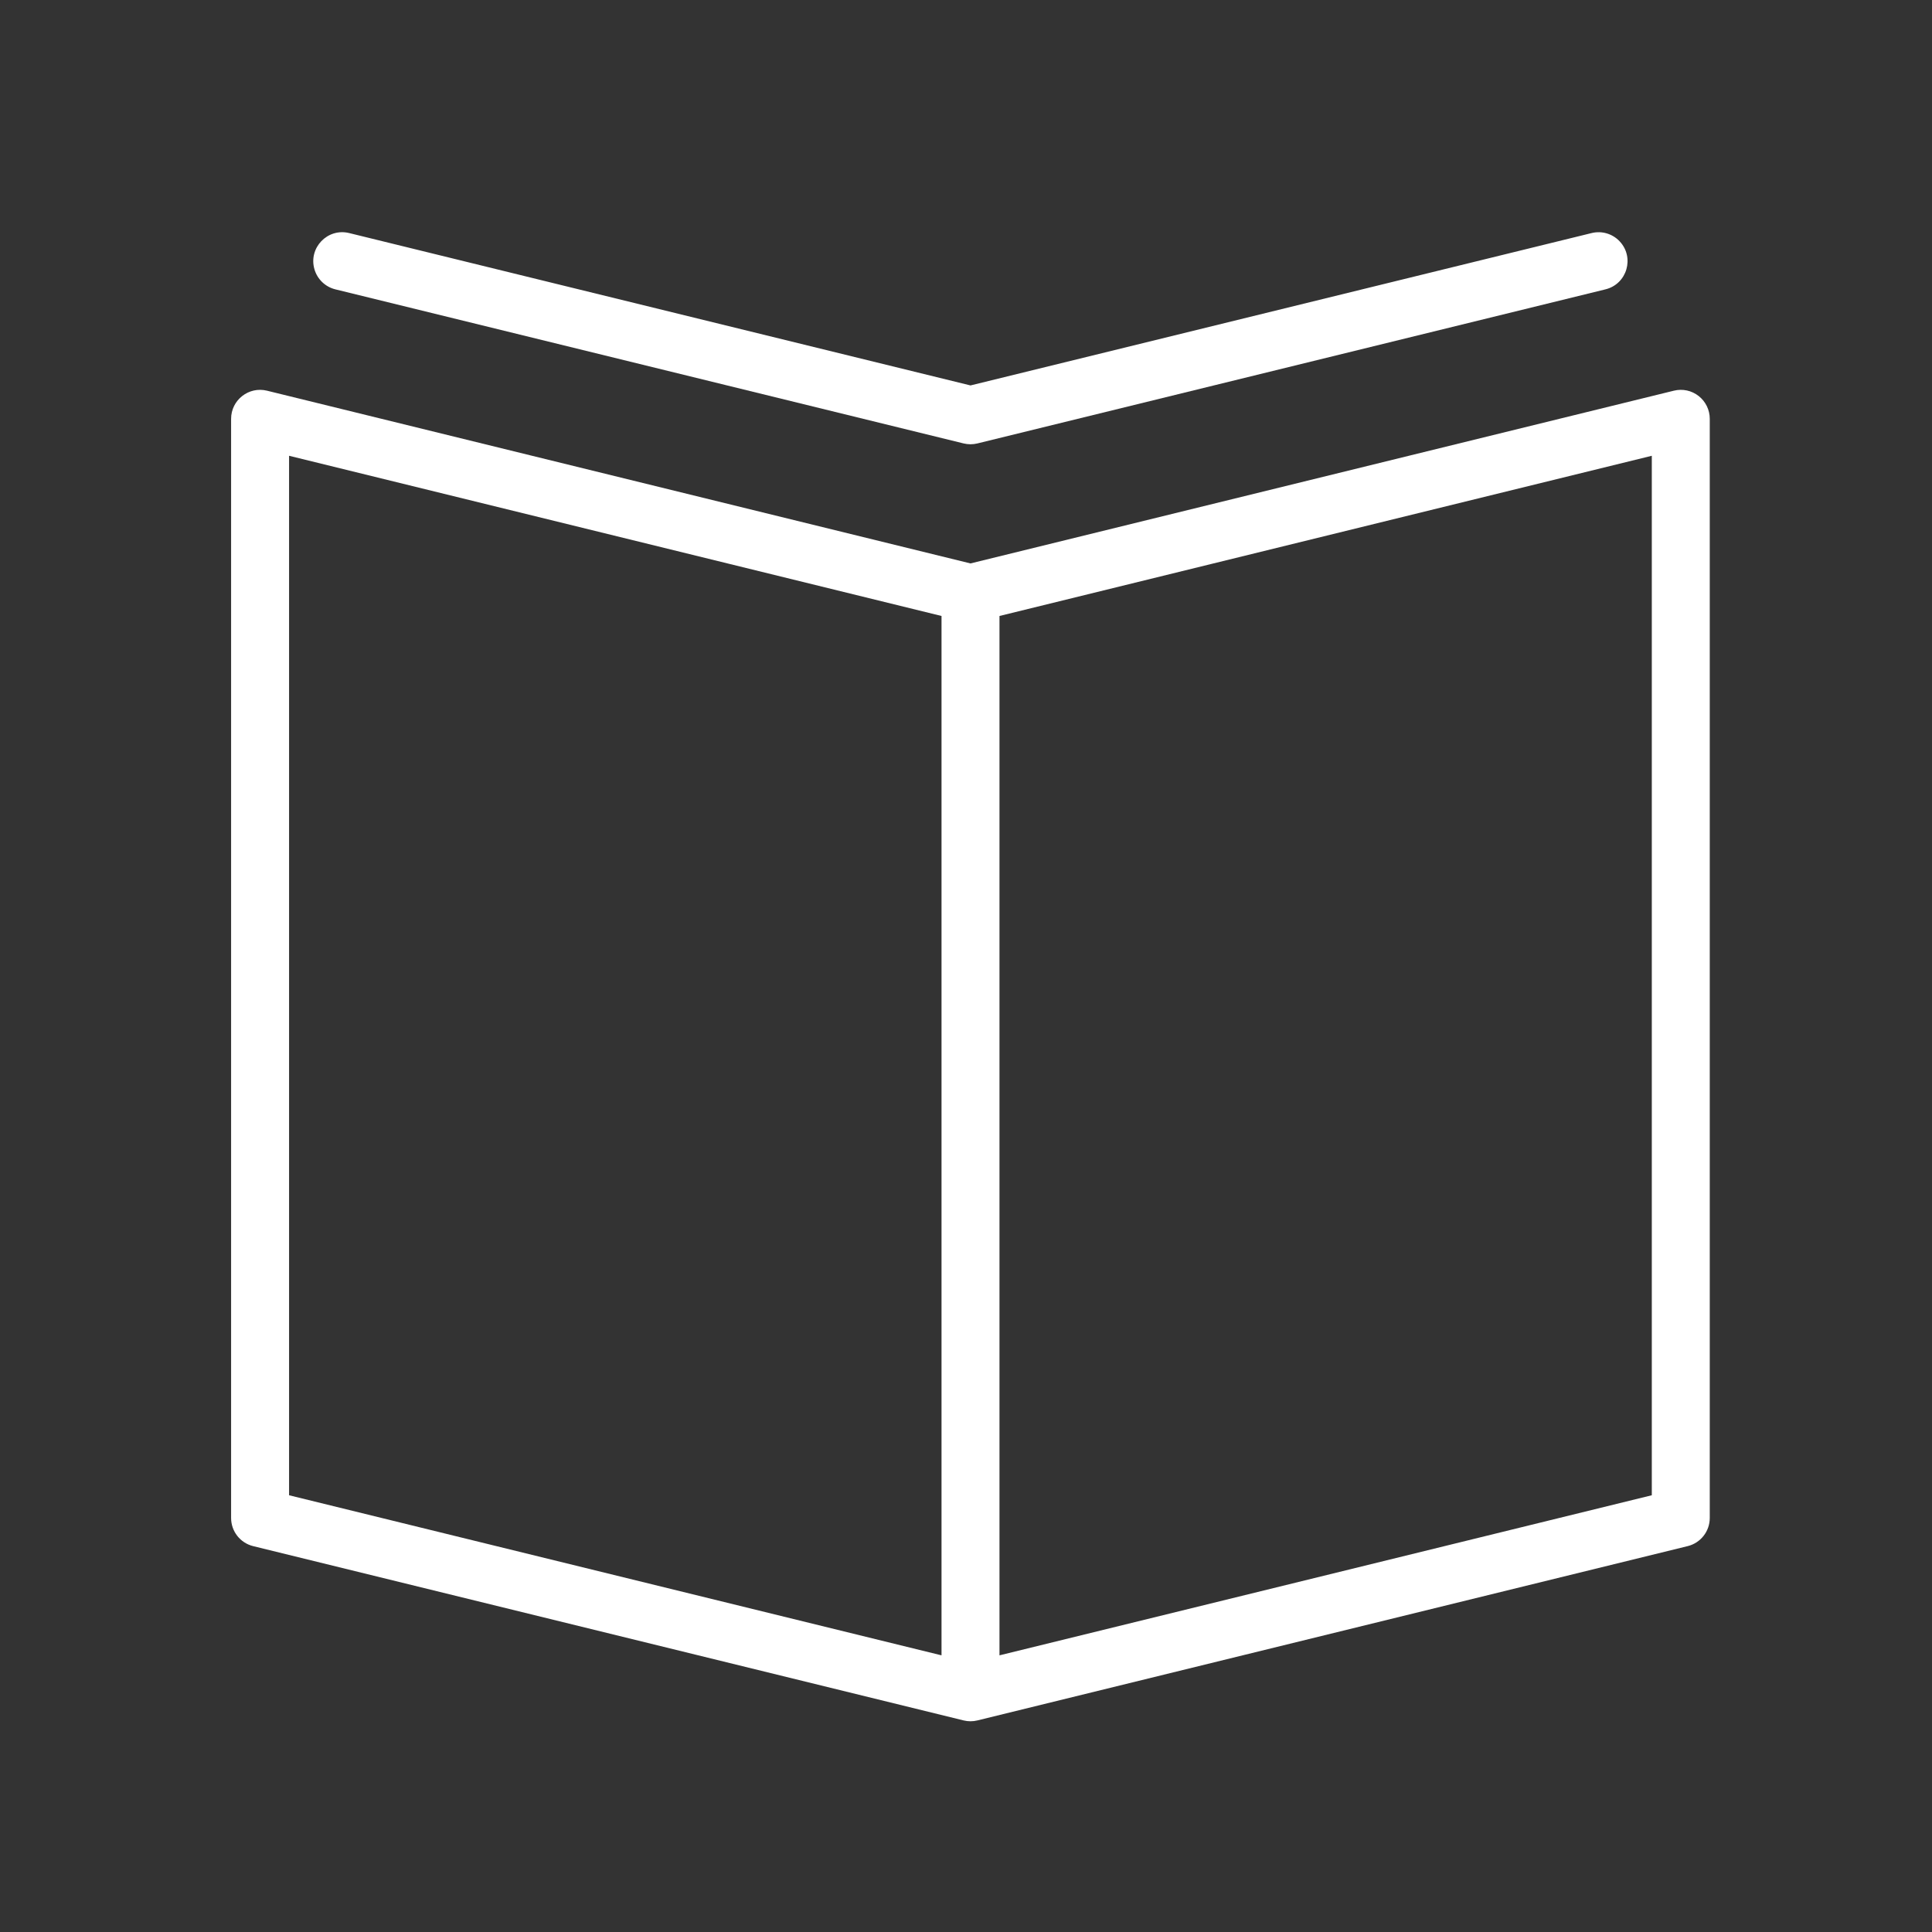
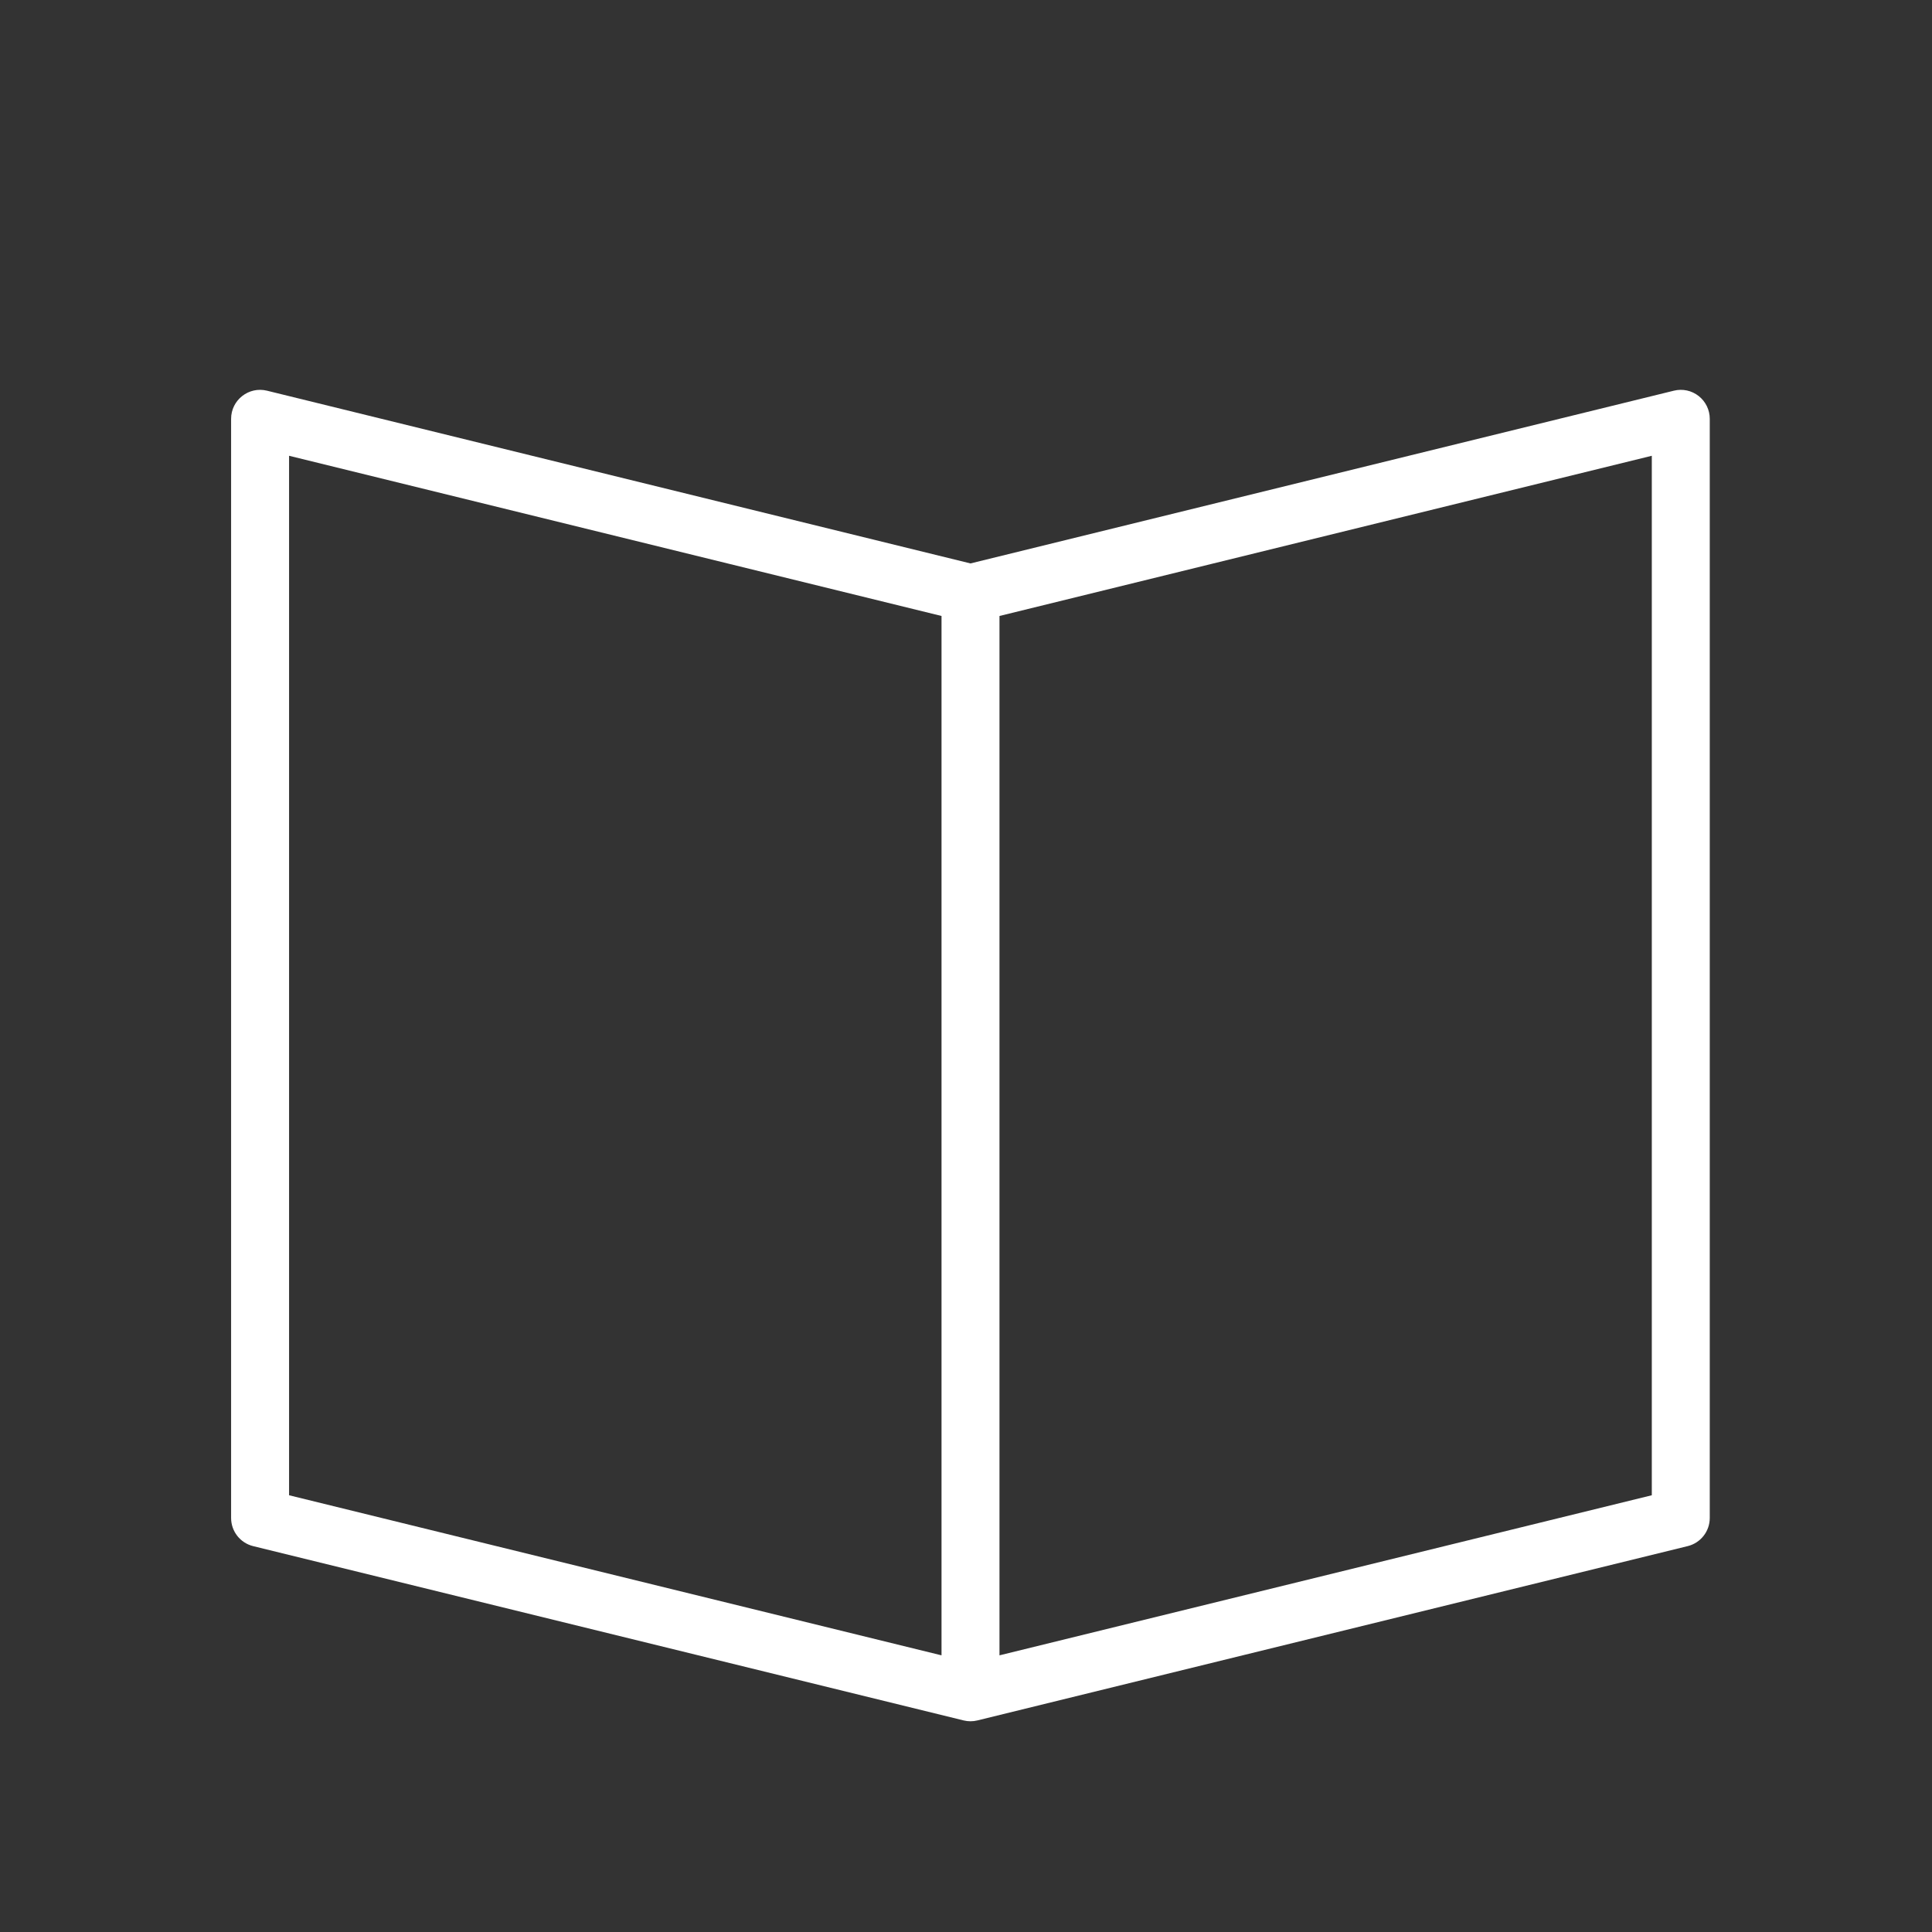
<svg xmlns="http://www.w3.org/2000/svg" viewBox="1950 2450 100 100" width="100" height="100">
  <rect x="1950" y="2450" width="100" height="100" fill="#333333" stroke="none" />
  <path fill="#ffffff" stroke="none" fill-opacity="1" stroke-width="1" stroke-opacity="1" color="rgb(51, 51, 51)" fill-rule="evenodd" font-size-adjust="none" id="tSvg4616ff35aa" d="M 2037.923 2470.498 C 2037.561 2470.212 2037.087 2470.111 2036.639 2470.222 C 2024.504 2473.202 2012.368 2476.183 2000.233 2479.163 C 1988.095 2476.183 1975.958 2473.202 1963.82 2470.222 C 1962.875 2469.99 1961.962 2470.705 1961.962 2471.678 C 1961.962 2490.642 1961.962 2509.607 1961.962 2528.571 C 1961.962 2529.262 1962.434 2529.864 1963.105 2530.028 C 1975.362 2533.035 1987.619 2536.042 1999.876 2539.049 C 2000.111 2539.107 2000.355 2539.107 2000.59 2539.049 C 2012.845 2536.042 2025.099 2533.034 2037.354 2530.027 C 2038.025 2529.863 2038.497 2529.261 2038.497 2528.57 C 2038.497 2509.606 2038.497 2490.641 2038.497 2471.677C 2038.497 2471.217 2038.285 2470.782 2037.923 2470.498Z M 1964.962 2473.591 C 1976.219 2476.355 1987.476 2479.119 1998.733 2481.883 C 1998.733 2499.815 1998.733 2517.748 1998.733 2535.68 C 1987.476 2532.918 1976.219 2530.156 1964.962 2527.394C 1964.962 2509.46 1964.962 2491.525 1964.962 2473.591Z M 2035.497 2527.394 C 2024.242 2530.156 2012.988 2532.918 2001.733 2535.68 C 2001.733 2517.748 2001.733 2499.815 2001.733 2481.883 C 2012.988 2479.119 2024.242 2476.355 2035.497 2473.591C 2035.497 2491.525 2035.497 2509.46 2035.497 2527.394Z" />
-   <path fill="#ffffff" stroke="none" fill-opacity="1" stroke-width="1" stroke-opacity="1" color="rgb(51, 51, 51)" fill-rule="evenodd" font-size-adjust="none" id="tSvg10a9dbdf9ab" d="M 1967.359 2464.977 C 1978.198 2467.635 1989.037 2470.294 1999.876 2472.952 C 1999.994 2472.981 2000.112 2472.994 2000.227 2472.995 C 2000.229 2472.995 2000.23 2472.996 2000.232 2472.996 C 2000.233 2472.996 2000.233 2472.996 2000.234 2472.996 C 2000.236 2472.996 2000.237 2472.995 2000.239 2472.995 C 2000.355 2472.994 2000.473 2472.981 2000.59 2472.952 C 2011.426 2470.294 2022.262 2467.635 2033.098 2464.977 C 2034.22 2464.702 2034.623 2463.316 2033.824 2462.482 C 2033.454 2462.095 2032.905 2461.935 2032.384 2462.063 C 2021.667 2464.692 2010.95 2467.321 2000.233 2469.95 C 1989.513 2467.321 1978.793 2464.692 1968.073 2462.063 C 1966.951 2461.788 1965.953 2462.831 1966.276 2463.939C 1966.426 2464.454 1966.838 2464.849 1967.359 2464.977Z" />
  <defs> </defs>
</svg>